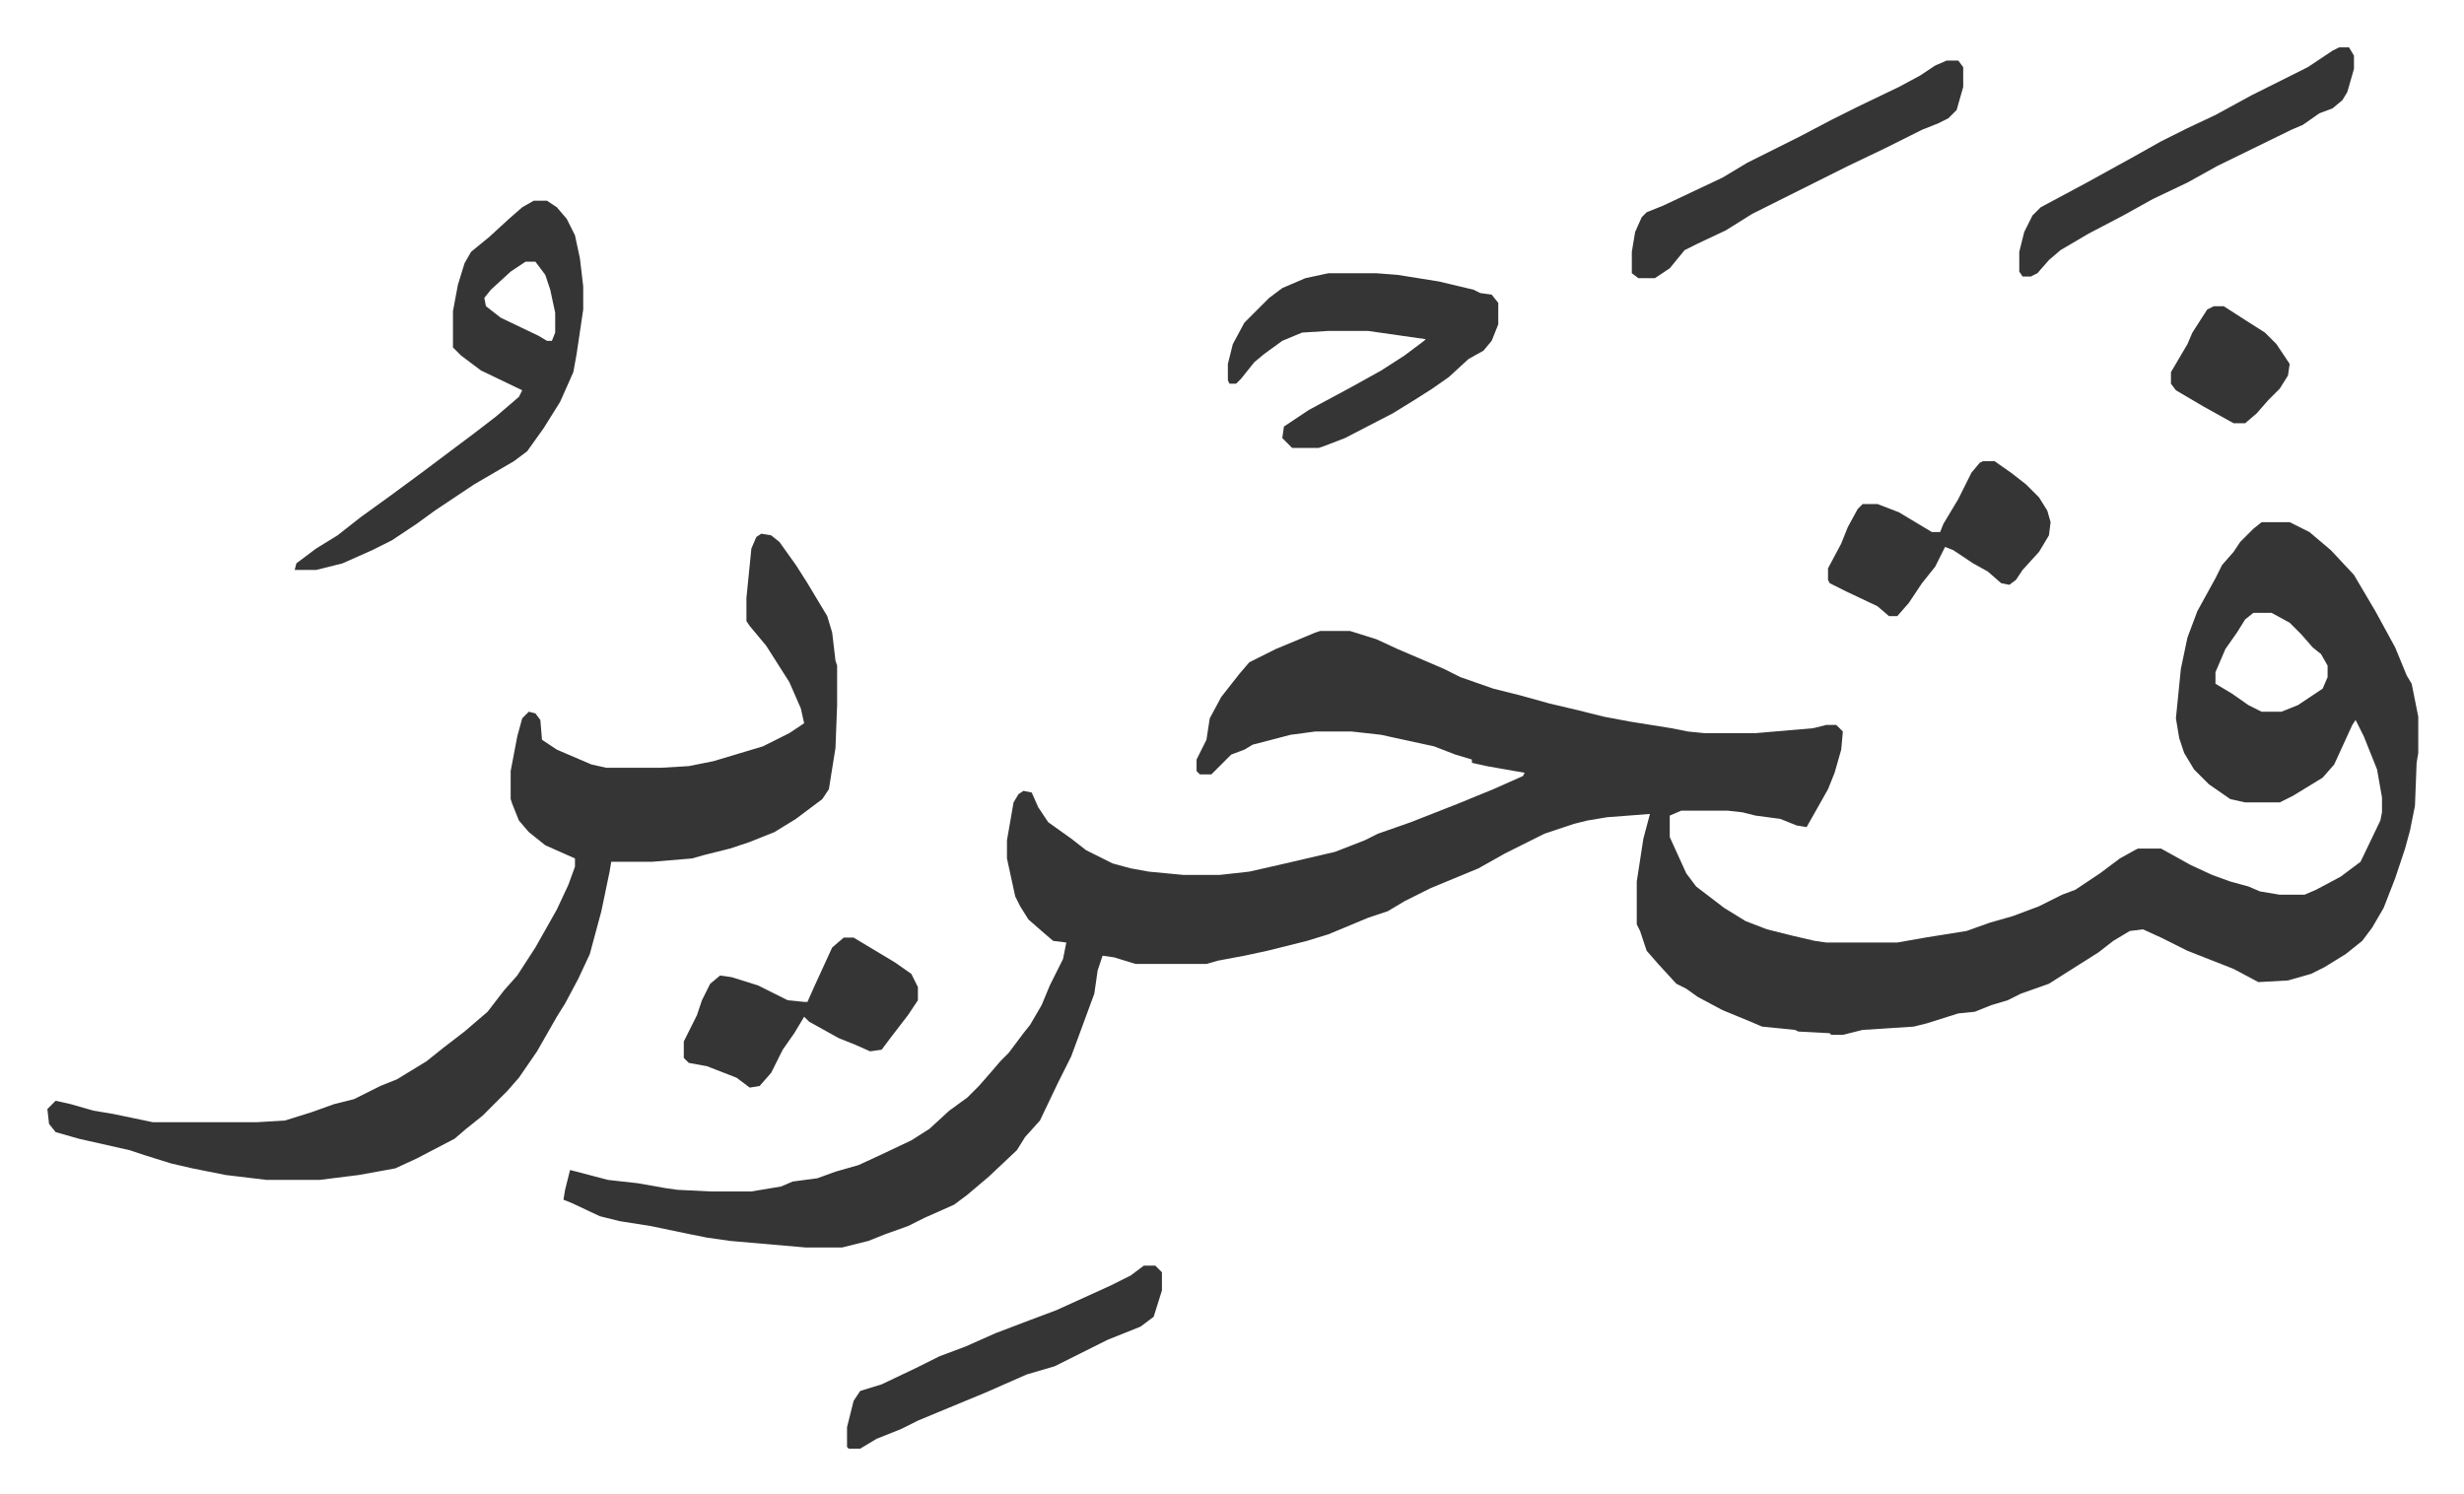
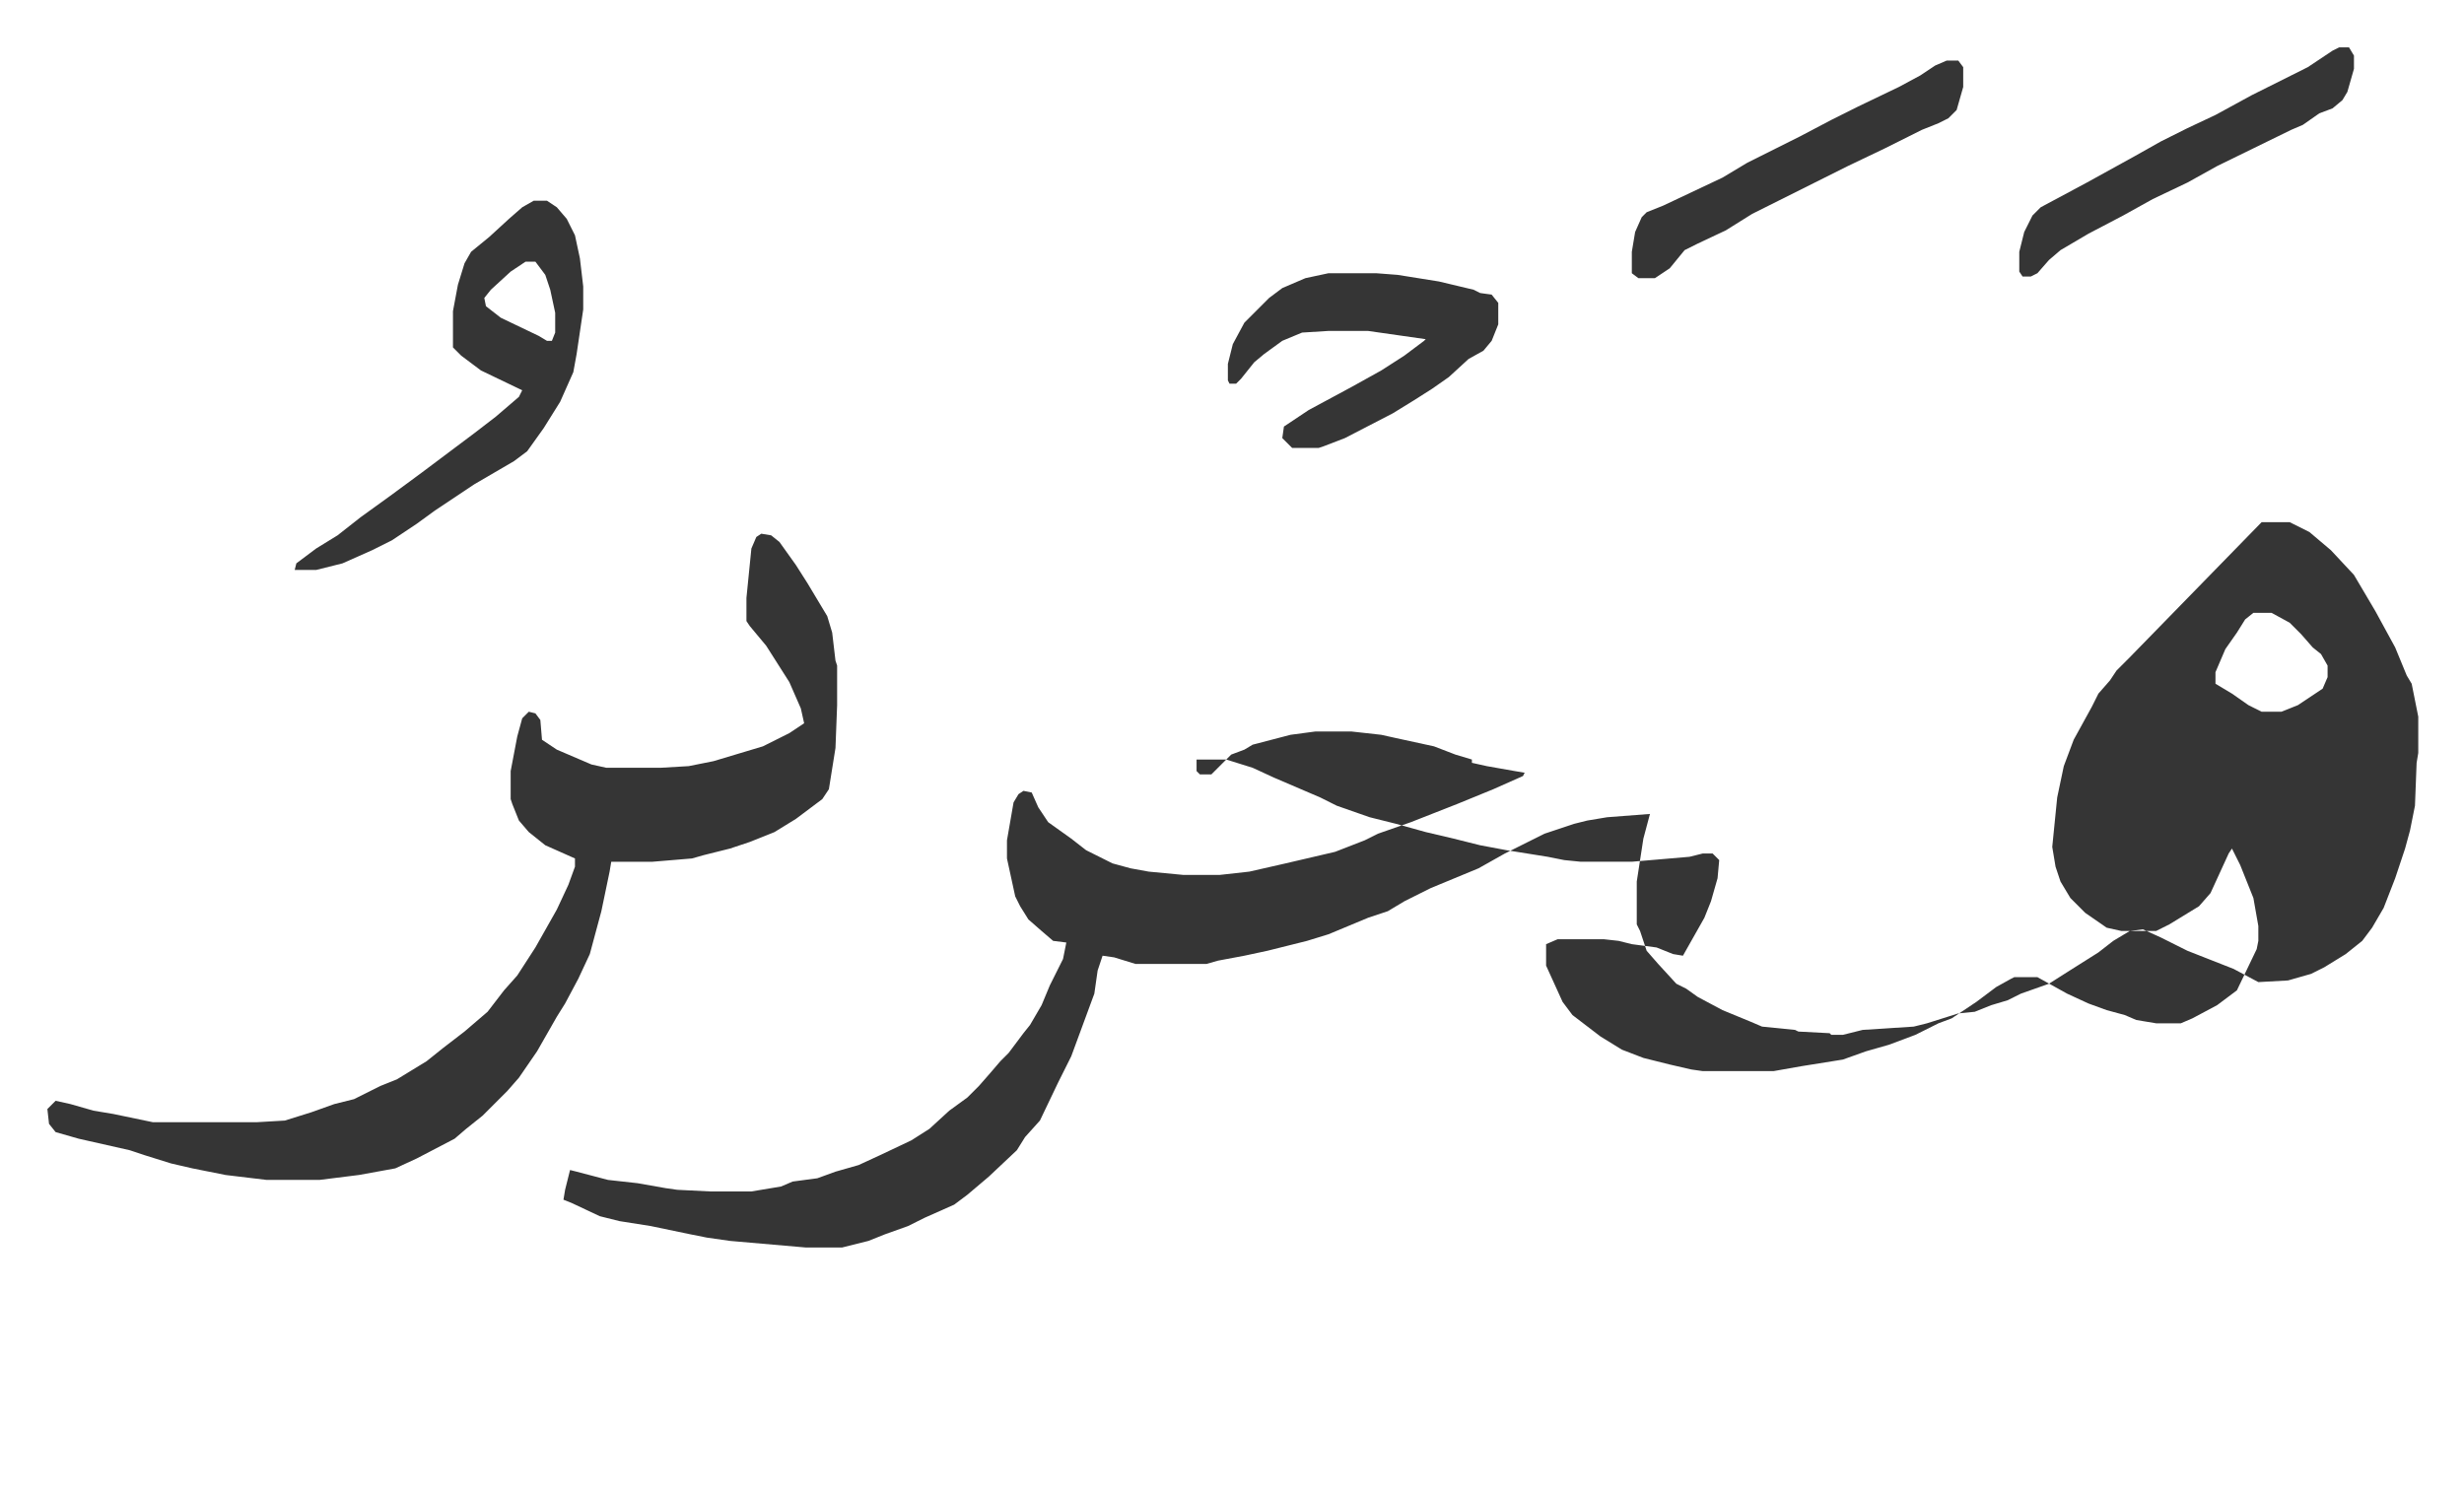
<svg xmlns="http://www.w3.org/2000/svg" role="img" viewBox="-28.74 345.26 1494.48 906.48">
-   <path fill="#353535" id="rule_normal" d="M1343 662h17l12 6 13 11 14 15 13 22 12 22 7 17 3 5 4 20v22l-1 6-1 26-3 15-3 11-6 18-7 18-7 12-6 8-10 8-13 8-8 4-14 4-18 1-15-8-28-11-16-8-11-5-8 1-10 6-9 7-19 12-11 7-17 6-8 4-10 3-10 4-10 1-19 6-8 2-31 2-12 3h-7l-1-1-19-1-2-1-20-2-7-3-17-7-15-8-7-5-6-3-11-12-7-8-4-12-2-4v-26l4-26 4-15-26 2-12 2-8 2-18 6-24 12-16 9-29 12-16 8-10 6-12 4-24 10-13 4-24 6-14 3-16 3-7 2h-43l-13-4-7-1-3 9-2 14-14 38-8 16-11 23-9 10-5 8-17 16-13 11-8 6-18 8-10 5-14 5-10 4-16 4h-22l-46-4-14-2-10-2-24-5-19-3-12-3-17-8-5-2 1-6 3-12 4 1 19 5 18 2 17 3 7 1 20 1h25l18-3 7-3 15-2 11-4 14-4 13-6 19-9 11-7 12-11 11-8 7-7 7-8 6-7 5-5 9-12 4-5 7-12 5-12 8-16 2-10-8-1-7-6-8-7-5-8-3-6-5-23v-11l4-23 3-5 3-2 5 1 4 9 6 9 14 10 9 7 16 8 11 3 11 2 21 2h22l18-2 22-5 30-7 18-7 8-4 20-7 28-11 22-9 18-8 1-2-6-1-17-3-9-2v-2l-10-3-13-5-23-5-9-2-18-2h-22l-15 2-23 6-5 3-8 3-7 7-5 5h-7l-2-2v-7l6-12 2-13 7-13 11-14 6-7 16-8 24-10 3-1h18l16 5 13 6 28 12 10 5 20 7 16 4 18 5 17 4 16 4 16 3 25 4 10 2 10 1h31l35-3 8-2h6l4 4-1 11-4 14-4 10-13 23-6-1-10-4-15-2-8-2-9-1h-28l-7 3v13l10 22 6 8 17 13 13 8 13 5 16 4 13 3 7 1h43l17-3 25-4 14-5 14-4 16-6 14-7 8-3 15-10 12-9 9-5 2-1h14l18 10 13 6 11 4 11 3 7 3 12 2h15l7-3 15-8 12-9 12-25 1-5v-9l-3-17-8-20-5-10-2 3-11 24-7 8-18 11-8 4h-21l-9-2-13-9-9-9-6-10-3-9-2-12 3-30 4-19 6-16 11-20 4-8 7-8 4-6 8-8zm-5 55l-5 4-5 8-7 10-6 14v7l10 6 10 7 8 4h12l10-4 15-10 3-7v-7l-4-7-5-4-7-8-7-7-11-6zm-905-48l6 1 5 4 10 14 7 11 9 15 3 5 3 10 2 17 1 3v24l-1 26-4 25-4 6-16 12-13 8-15 6-12 4-16 4-7 2-24 2h-25l-1 6-5 24-7 26-7 15-8 15-5 8-12 21-11 16-7 8-5 5-10 10-10 8-7 6-23 12-13 6-22 4-24 3h-32l-25-3-20-4-13-3-16-5-9-3-31-7-14-4-4-5-1-9 5-5 9 2 14 4 12 2 24 5h63l17-1 16-5 14-5 12-3 16-8 10-4 18-11 10-8 13-10 14-12 10-13 8-9 11-17 13-23 7-15 4-11v-5l-18-8-10-8-6-7-4-10-1-3v-17l4-21 3-11 4-4 4 1 3 4 1 12 9 6 21 9 9 2h33l17-1 15-3 20-6 10-3 16-8 9-6-2-9-7-16-7-11-7-11-10-12-2-3v-14l3-30 3-7zM295 467h8l6 4 6 7 5 10 3 14 2 17v14l-4 27-2 11-8 18-10 16-10 14-8 6-24 14-24 16-11 8-15 10-12 6-18 8-16 4h-13l1-4 12-9 13-8 14-11 18-13 19-14 16-12 16-12 13-10 14-12 2-4-25-12-12-9-5-5v-22l3-16 4-13 4-7 11-9 12-11 8-7zm-5 37l-9 6-12 11-4 5 1 5 9 7 23 11 5 3h3l2-5v-12l-3-14-3-9-6-8zm487 7h29l13 1 25 4 21 5 4 2 7 1 4 5v13l-4 10-5 6-9 5-12 11-10 7-11 7-13 8-29 15-13 5-3 1h-16l-5-5-1-1 1-7 15-10 26-14 18-10 14-9 12-9 1-1-35-5h-24l-16 1-12 5-11 8-6 5-8 10-3 3h-4l-1-2v-10l3-12 7-13 15-15 8-6 14-6zm375-129h7l3 4v12l-4 14-5 5-6 3-10 4-22 11-23 11-16 8-16 8-26 13-16 10-17 8-8 4-9 11-9 6h-10l-4-3v-13l2-12 4-9 3-3 10-4 36-17 15-9 32-16 19-10 16-8 25-12 13-7 9-6zm238-8h6l3 5v8l-4 14-3 5-6 5-8 3-10 7-7 3-45 22-18 10-21 10-18 10-21 11-17 10-7 6-7 8-4 2h-5l-2-3v-12l3-12 5-10 5-5 28-15 29-16 16-9 16-8 17-8 22-12 34-17 15-10z" />
-   <path fill="#353535" id="rule_normal" d="M483 914h6l25 15 10 7 4 8v8l-6 9-10 13-6 8-7 1-9-4-10-4-18-10-3-3-6 10-7 10-7 14-7 8-6 1-8-6-18-7-11-2-3-3v-10l8-16 3-9 5-10 6-5 7 1 16 5 18 9 10 1h2l4-9 11-24zm691-289h7l10 7 9 7 8 8 5 8 2 7-1 8-6 10-10 11-4 6-4 3-5-1-8-7-9-5-12-8-5-2-6 12-8 10-8 12-7 8h-5l-7-6-19-9-10-5-1-2v-7l8-15 4-10 6-11 3-3h9l13 5 10 6 10 6h5l2-5 9-15 8-16 5-6zm-509 488h7l4 4v11l-5 16-8 6-20 8-16 8-16 8-17 5-25 11-29 12-12 5-10 5-15 6-10 6h-7l-1-1v-12l4-16 4-6 13-4 21-10 14-7 16-6 18-8 21-8 16-6 33-15 12-6zm649-582h6l14 9 11 7 7 7 8 12-1 7-5 8-7 7-7 8-7 6h-7l-18-10-17-10-3-4v-7l10-17 3-7 9-14z" />
+   <path fill="#353535" id="rule_normal" d="M1343 662h17l12 6 13 11 14 15 13 22 12 22 7 17 3 5 4 20v22l-1 6-1 26-3 15-3 11-6 18-7 18-7 12-6 8-10 8-13 8-8 4-14 4-18 1-15-8-28-11-16-8-11-5-8 1-10 6-9 7-19 12-11 7-17 6-8 4-10 3-10 4-10 1-19 6-8 2-31 2-12 3h-7l-1-1-19-1-2-1-20-2-7-3-17-7-15-8-7-5-6-3-11-12-7-8-4-12-2-4v-26l4-26 4-15-26 2-12 2-8 2-18 6-24 12-16 9-29 12-16 8-10 6-12 4-24 10-13 4-24 6-14 3-16 3-7 2h-43l-13-4-7-1-3 9-2 14-14 38-8 16-11 23-9 10-5 8-17 16-13 11-8 6-18 8-10 5-14 5-10 4-16 4h-22l-46-4-14-2-10-2-24-5-19-3-12-3-17-8-5-2 1-6 3-12 4 1 19 5 18 2 17 3 7 1 20 1h25l18-3 7-3 15-2 11-4 14-4 13-6 19-9 11-7 12-11 11-8 7-7 7-8 6-7 5-5 9-12 4-5 7-12 5-12 8-16 2-10-8-1-7-6-8-7-5-8-3-6-5-23v-11l4-23 3-5 3-2 5 1 4 9 6 9 14 10 9 7 16 8 11 3 11 2 21 2h22l18-2 22-5 30-7 18-7 8-4 20-7 28-11 22-9 18-8 1-2-6-1-17-3-9-2v-2l-10-3-13-5-23-5-9-2-18-2h-22l-15 2-23 6-5 3-8 3-7 7-5 5h-7l-2-2v-7h18l16 5 13 6 28 12 10 5 20 7 16 4 18 5 17 4 16 4 16 3 25 4 10 2 10 1h31l35-3 8-2h6l4 4-1 11-4 14-4 10-13 23-6-1-10-4-15-2-8-2-9-1h-28l-7 3v13l10 22 6 8 17 13 13 8 13 5 16 4 13 3 7 1h43l17-3 25-4 14-5 14-4 16-6 14-7 8-3 15-10 12-9 9-5 2-1h14l18 10 13 6 11 4 11 3 7 3 12 2h15l7-3 15-8 12-9 12-25 1-5v-9l-3-17-8-20-5-10-2 3-11 24-7 8-18 11-8 4h-21l-9-2-13-9-9-9-6-10-3-9-2-12 3-30 4-19 6-16 11-20 4-8 7-8 4-6 8-8zm-5 55l-5 4-5 8-7 10-6 14v7l10 6 10 7 8 4h12l10-4 15-10 3-7v-7l-4-7-5-4-7-8-7-7-11-6zm-905-48l6 1 5 4 10 14 7 11 9 15 3 5 3 10 2 17 1 3v24l-1 26-4 25-4 6-16 12-13 8-15 6-12 4-16 4-7 2-24 2h-25l-1 6-5 24-7 26-7 15-8 15-5 8-12 21-11 16-7 8-5 5-10 10-10 8-7 6-23 12-13 6-22 4-24 3h-32l-25-3-20-4-13-3-16-5-9-3-31-7-14-4-4-5-1-9 5-5 9 2 14 4 12 2 24 5h63l17-1 16-5 14-5 12-3 16-8 10-4 18-11 10-8 13-10 14-12 10-13 8-9 11-17 13-23 7-15 4-11v-5l-18-8-10-8-6-7-4-10-1-3v-17l4-21 3-11 4-4 4 1 3 4 1 12 9 6 21 9 9 2h33l17-1 15-3 20-6 10-3 16-8 9-6-2-9-7-16-7-11-7-11-10-12-2-3v-14l3-30 3-7zM295 467h8l6 4 6 7 5 10 3 14 2 17v14l-4 27-2 11-8 18-10 16-10 14-8 6-24 14-24 16-11 8-15 10-12 6-18 8-16 4h-13l1-4 12-9 13-8 14-11 18-13 19-14 16-12 16-12 13-10 14-12 2-4-25-12-12-9-5-5v-22l3-16 4-13 4-7 11-9 12-11 8-7zm-5 37l-9 6-12 11-4 5 1 5 9 7 23 11 5 3h3l2-5v-12l-3-14-3-9-6-8zm487 7h29l13 1 25 4 21 5 4 2 7 1 4 5v13l-4 10-5 6-9 5-12 11-10 7-11 7-13 8-29 15-13 5-3 1h-16l-5-5-1-1 1-7 15-10 26-14 18-10 14-9 12-9 1-1-35-5h-24l-16 1-12 5-11 8-6 5-8 10-3 3h-4l-1-2v-10l3-12 7-13 15-15 8-6 14-6zm375-129h7l3 4v12l-4 14-5 5-6 3-10 4-22 11-23 11-16 8-16 8-26 13-16 10-17 8-8 4-9 11-9 6h-10l-4-3v-13l2-12 4-9 3-3 10-4 36-17 15-9 32-16 19-10 16-8 25-12 13-7 9-6zm238-8h6l3 5v8l-4 14-3 5-6 5-8 3-10 7-7 3-45 22-18 10-21 10-18 10-21 11-17 10-7 6-7 8-4 2h-5l-2-3v-12l3-12 5-10 5-5 28-15 29-16 16-9 16-8 17-8 22-12 34-17 15-10z" />
</svg>